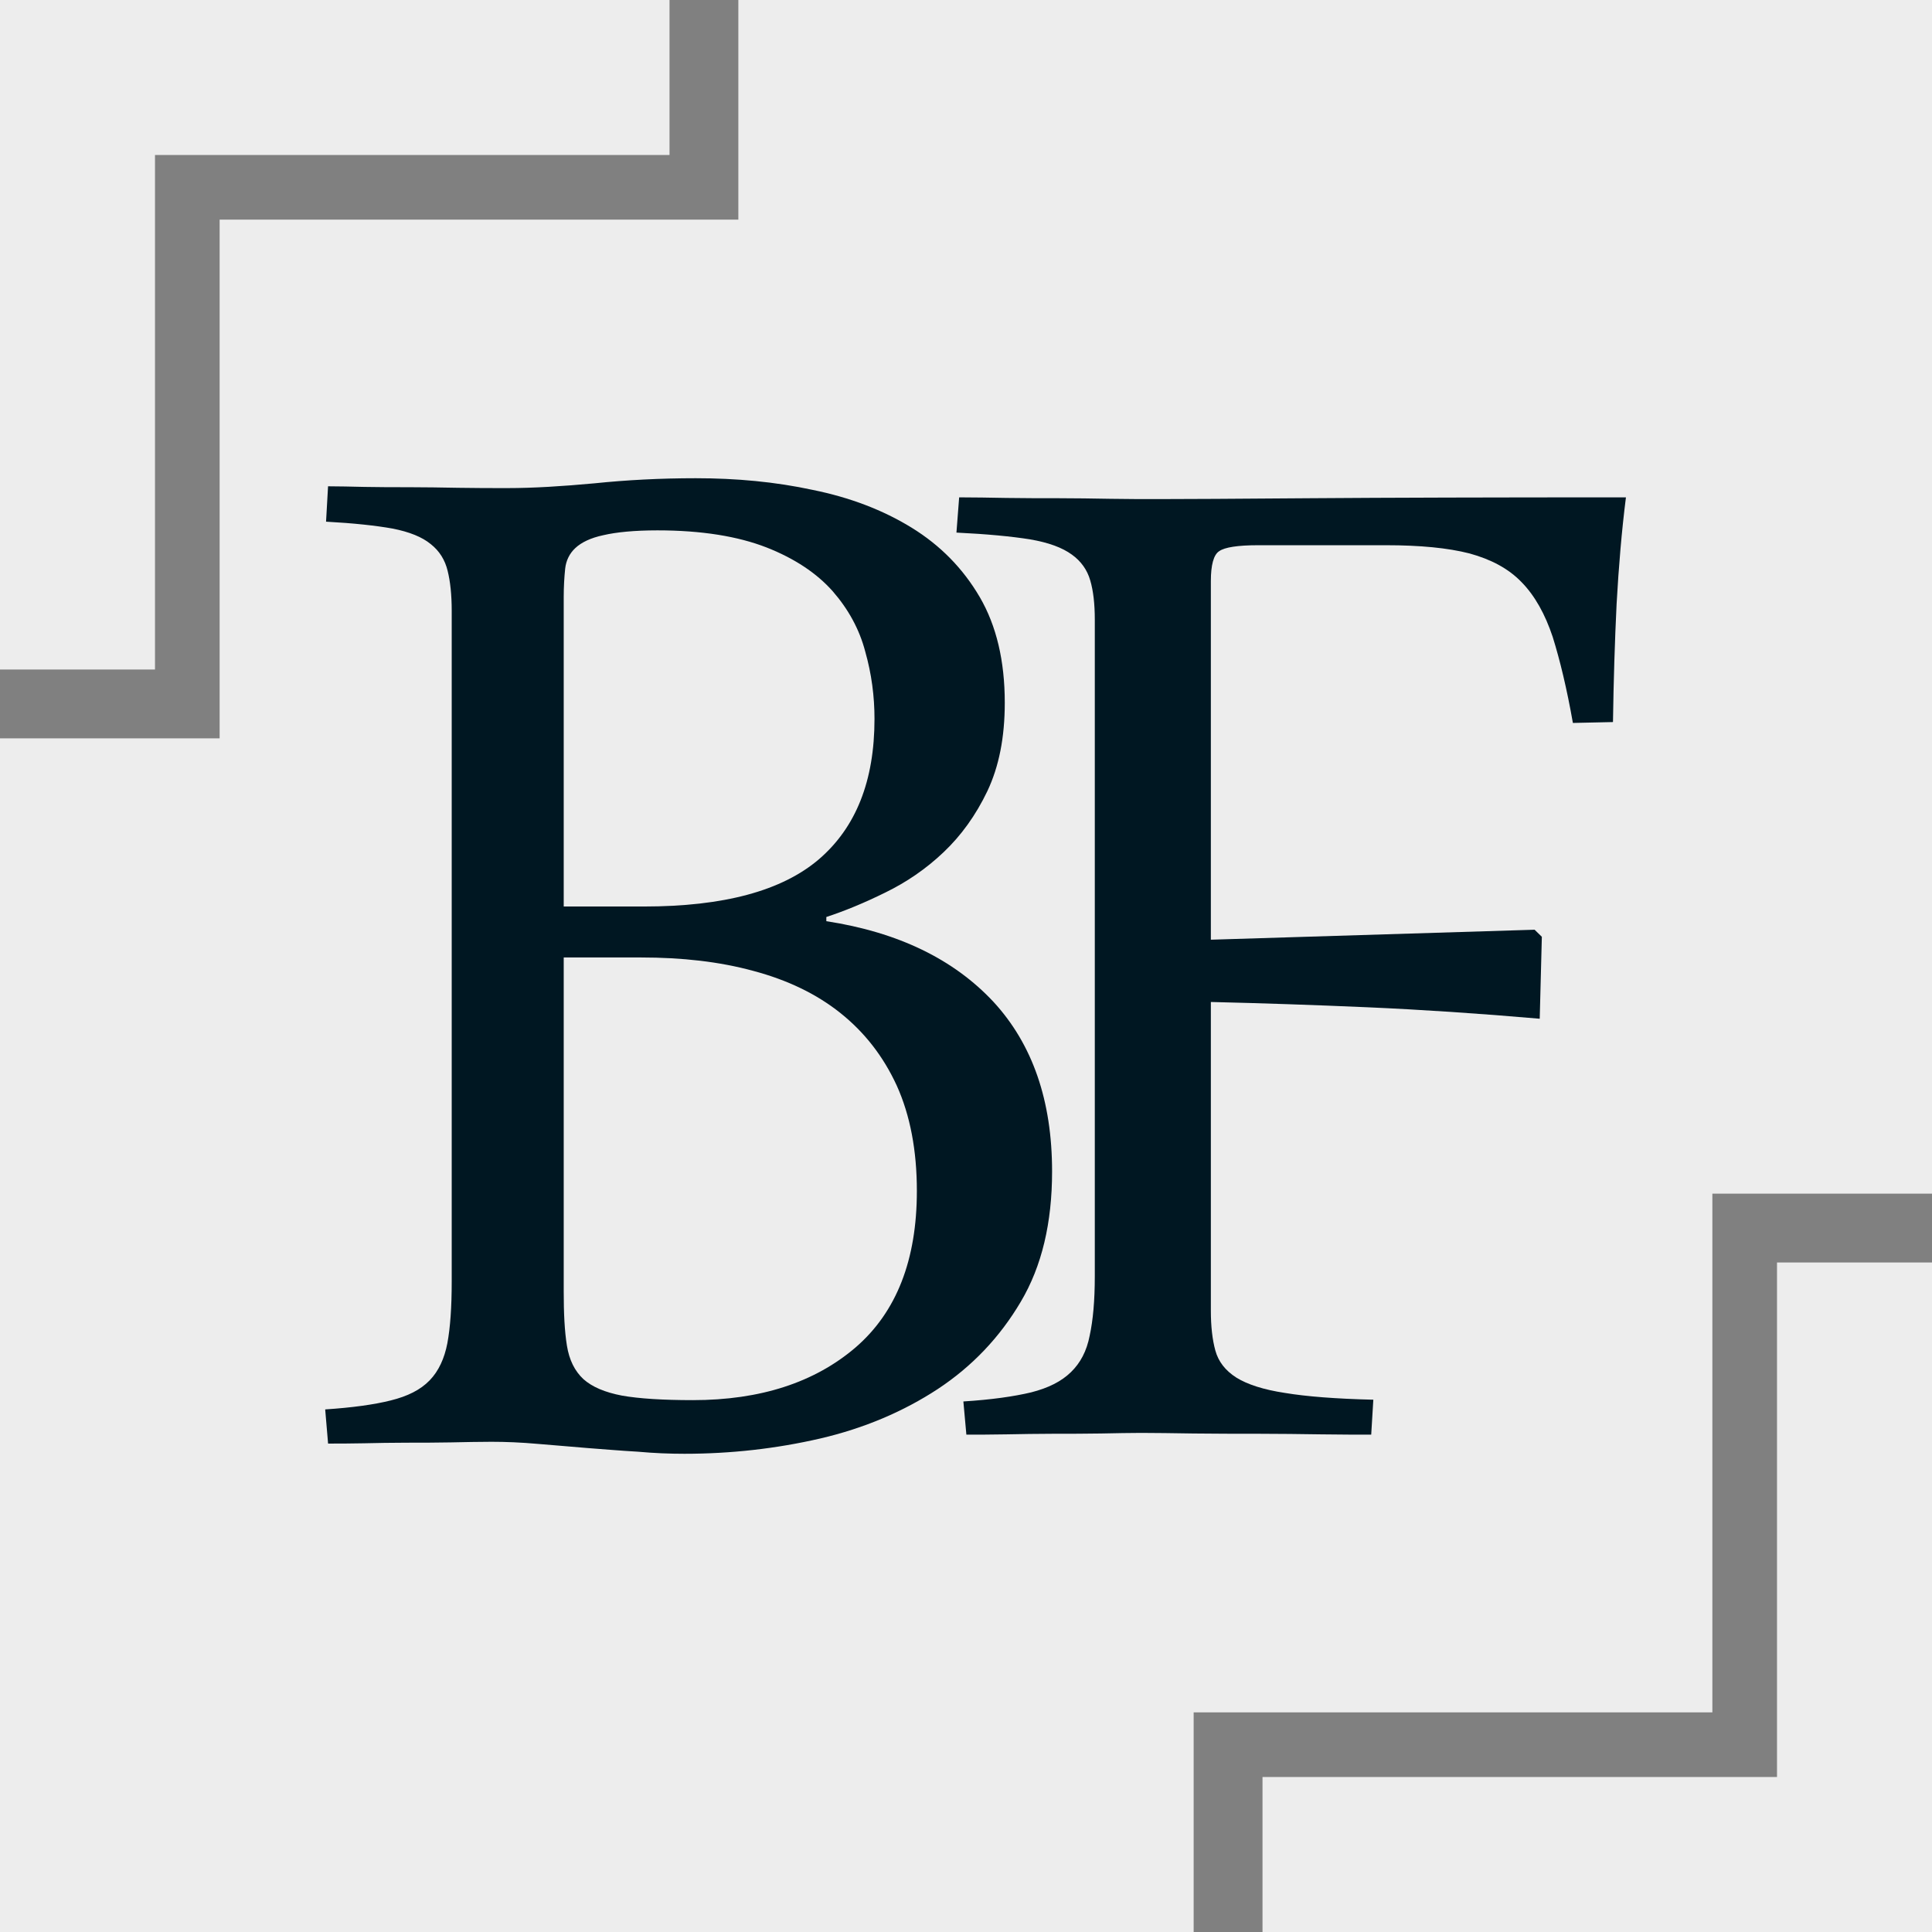
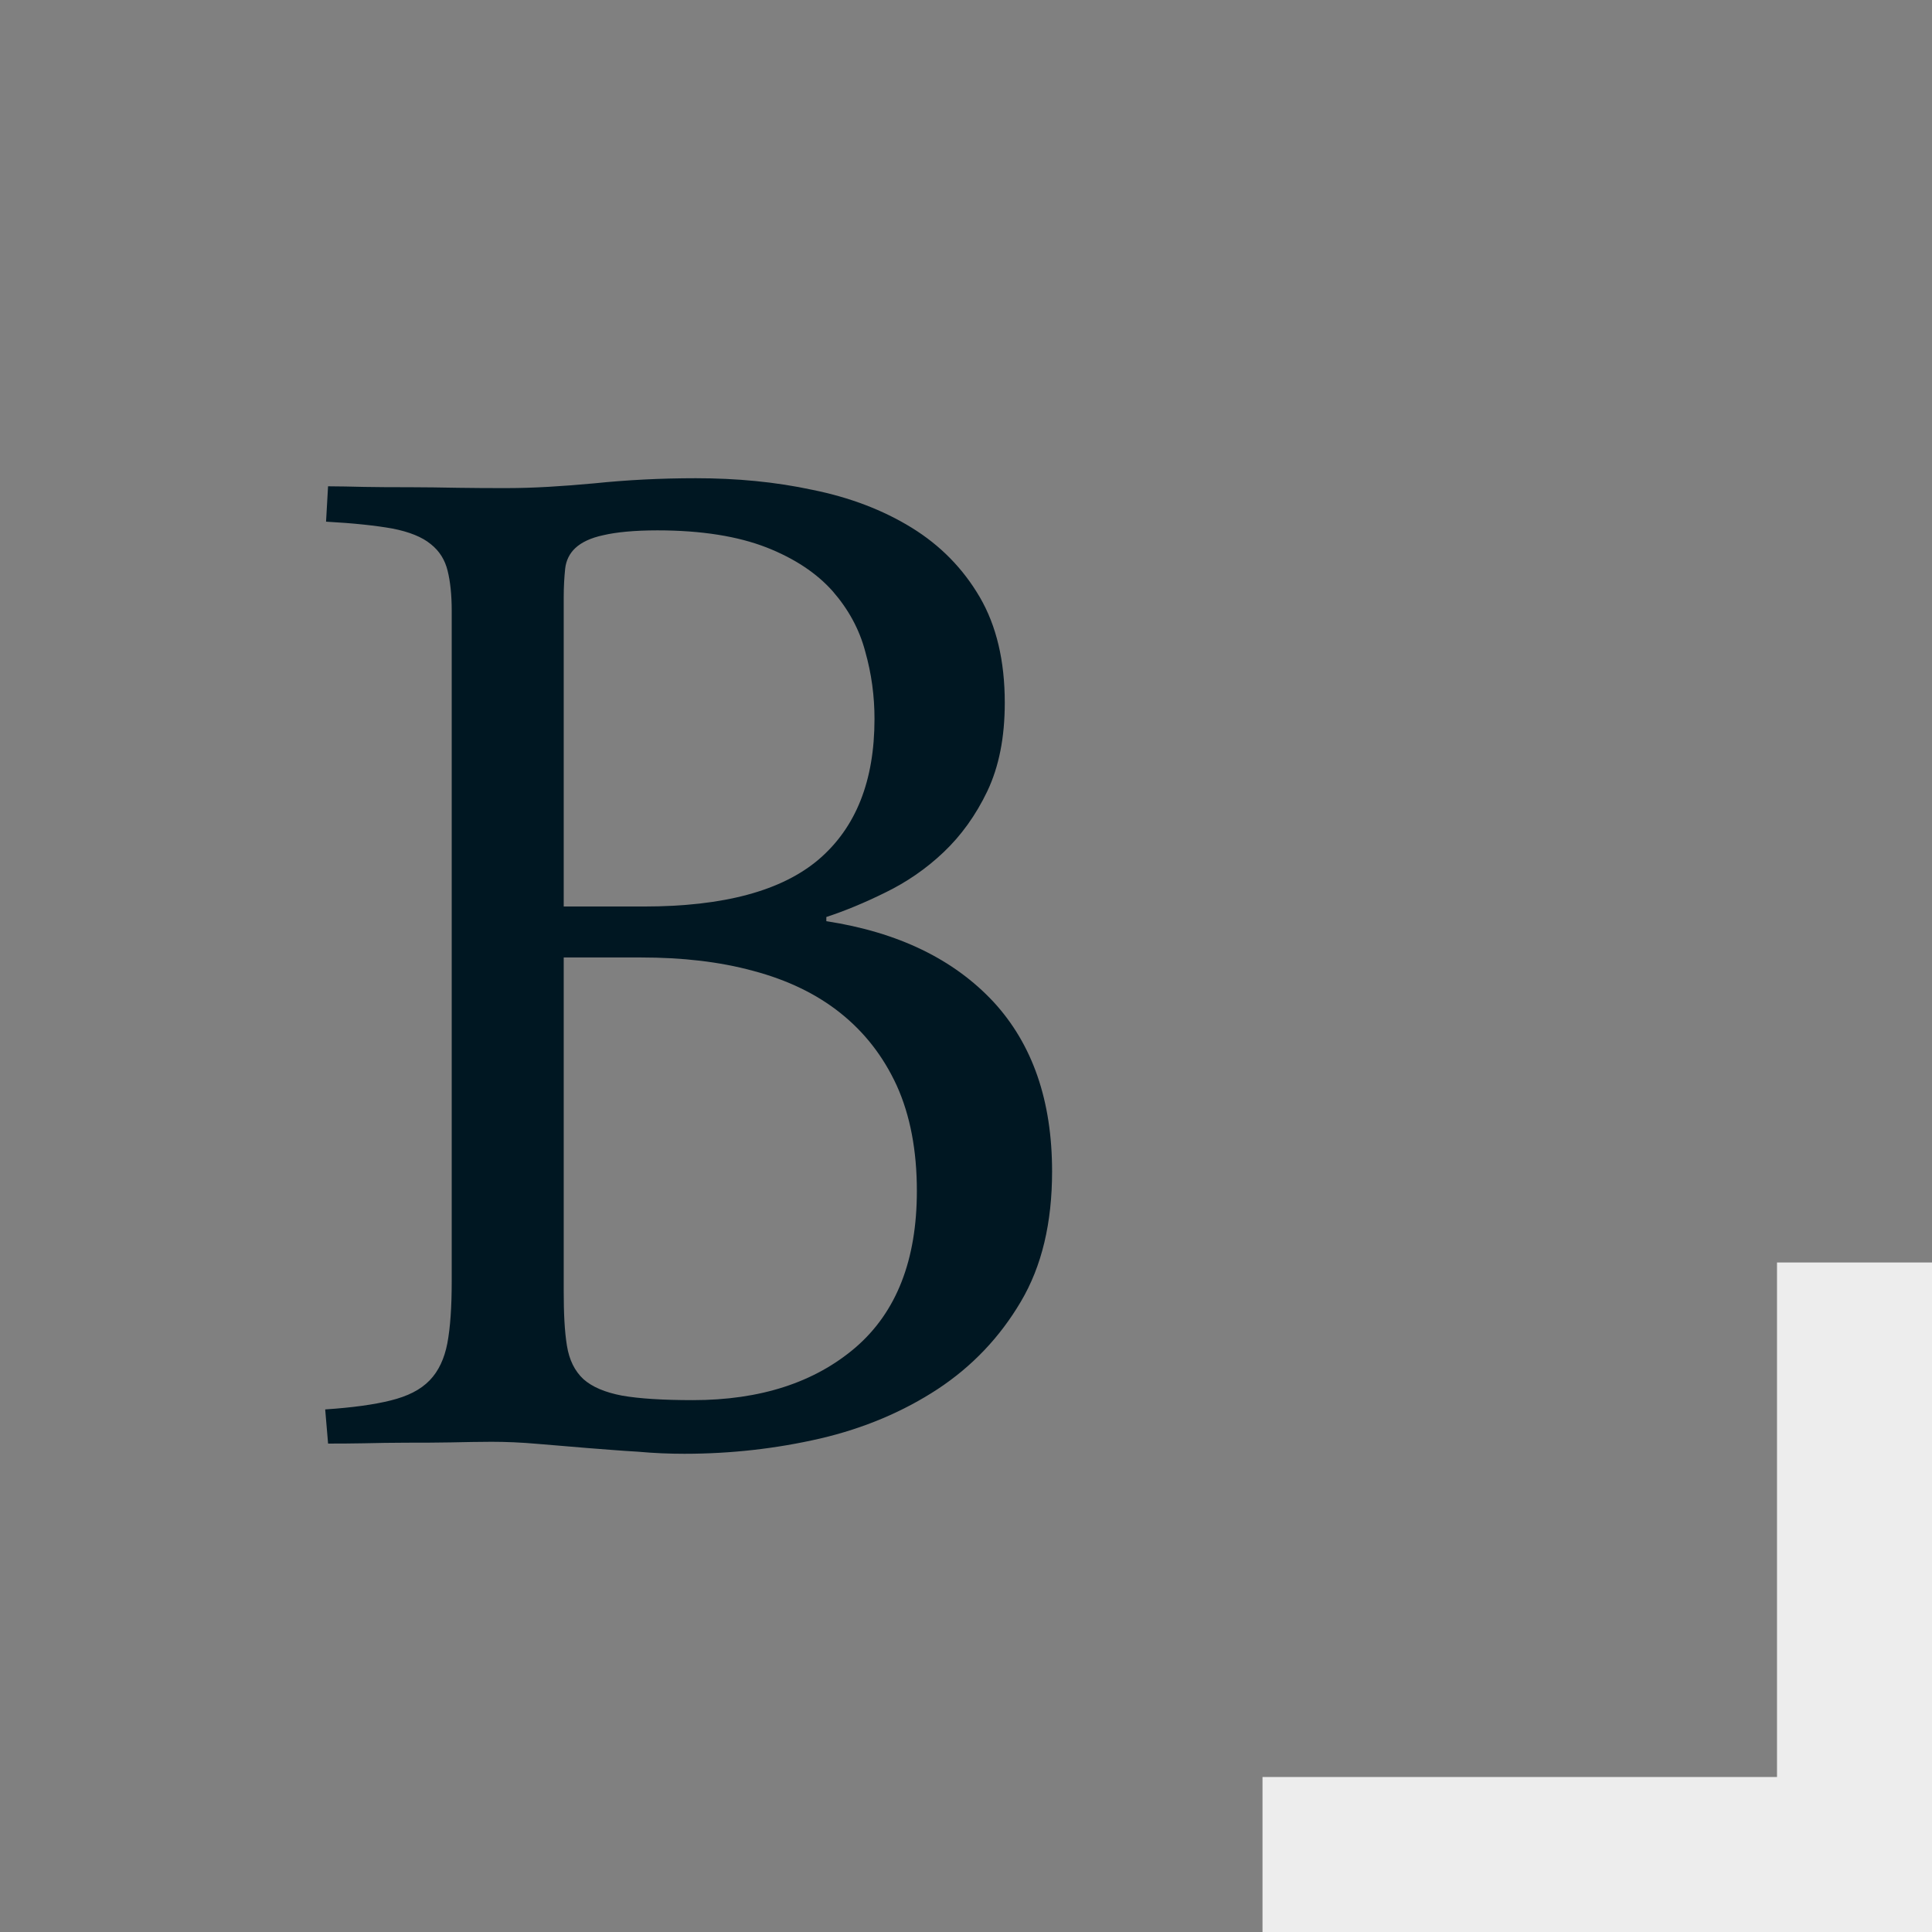
<svg xmlns="http://www.w3.org/2000/svg" width="72" height="72" viewBox="0 0 72 72" fill="none">
  <rect x="0" y="0" width="72" height="72" fill="#808080" stroke="none" />
  <path fill-rule="evenodd" clip-rule="evenodd" d="M72 47.049V72H47.05V66.224H66.224V47.049H72Z" fill="#EDEDED" />
-   <path fill-rule="evenodd" clip-rule="evenodd" d="M27.516 0H72V44.484H63.815V63.815H44.484V72H0V27.516H8.185V8.185H27.516V0Z" fill="#EDEDED" />
-   <path fill-rule="evenodd" clip-rule="evenodd" d="M0 0H24.951V5.776H5.776V24.951H0V0Z" fill="#EDEDED" />
  <path d="M21.008 33.783H23.993C26.966 33.783 29.14 33.202 30.524 32.018C31.898 30.834 32.59 29.103 32.59 26.791C32.59 25.953 32.482 25.115 32.244 24.278C32.027 23.451 31.616 22.703 31.032 22.033C30.438 21.363 29.616 20.815 28.567 20.402C27.507 19.989 26.155 19.765 24.501 19.765C23.647 19.765 22.965 19.832 22.489 19.944C22.014 20.044 21.668 20.212 21.441 20.424C21.224 20.625 21.094 20.893 21.062 21.195C21.03 21.508 21.008 21.854 21.008 22.256V33.772V33.783ZM21.008 48.124C21.008 48.94 21.04 49.61 21.127 50.146C21.213 50.682 21.419 51.096 21.743 51.397C22.068 51.687 22.544 51.889 23.182 52.011C23.82 52.123 24.706 52.179 25.82 52.179C28.34 52.179 30.362 51.52 31.887 50.213C33.412 48.895 34.169 46.952 34.169 44.383C34.169 42.875 33.92 41.568 33.422 40.462C32.914 39.356 32.211 38.463 31.314 37.748C30.416 37.033 29.335 36.519 28.08 36.184C26.815 35.838 25.42 35.682 23.884 35.682H21.008V48.136V48.124ZM12.227 18.123C12.605 18.123 13.06 18.134 13.589 18.146C14.119 18.157 14.671 18.157 15.244 18.157C15.817 18.157 16.455 18.168 17.082 18.179C17.699 18.19 18.315 18.19 18.91 18.19C19.872 18.19 20.954 18.123 22.154 18.012C23.344 17.889 24.609 17.822 25.928 17.822C27.442 17.822 28.891 17.956 30.286 18.257C31.671 18.537 32.903 19.006 33.974 19.665C35.044 20.324 35.888 21.184 36.515 22.256C37.132 23.317 37.445 24.624 37.445 26.188C37.445 27.483 37.229 28.567 36.796 29.483C36.364 30.387 35.812 31.147 35.163 31.761C34.504 32.387 33.779 32.878 33.001 33.258C32.211 33.649 31.476 33.95 30.795 34.174V34.33C33.477 34.743 35.542 35.749 37.023 37.335C38.483 38.921 39.208 41.021 39.208 43.657C39.208 45.567 38.829 47.186 38.04 48.515C37.261 49.833 36.234 50.917 34.947 51.766C33.671 52.603 32.2 53.229 30.567 53.609C28.924 53.988 27.237 54.178 25.507 54.178C24.955 54.178 24.382 54.156 23.765 54.1C23.149 54.066 22.533 54.011 21.916 53.966C21.289 53.91 20.673 53.865 20.046 53.81C19.418 53.754 18.845 53.731 18.315 53.731C17.839 53.731 17.331 53.743 16.791 53.754C16.25 53.765 15.698 53.765 15.147 53.765C14.595 53.765 14.065 53.776 13.557 53.787C13.049 53.798 12.616 53.798 12.227 53.798L12.119 52.525C13.124 52.458 13.946 52.346 14.563 52.19C15.19 52.034 15.666 51.799 16.012 51.442C16.347 51.096 16.563 50.626 16.672 50.057C16.78 49.476 16.834 48.716 16.834 47.756V22.759C16.834 22.167 16.78 21.664 16.682 21.273C16.585 20.871 16.38 20.536 16.055 20.279C15.731 20.011 15.255 19.821 14.628 19.698C14.011 19.587 13.179 19.497 12.151 19.441L12.227 18.101V18.123Z" fill="#001722" />
-   <path d="M35.756 18.535C36.295 18.535 36.868 18.546 37.508 18.557C38.149 18.567 38.789 18.567 39.429 18.567C40.07 18.567 40.721 18.578 41.373 18.589C42.024 18.6 42.609 18.6 43.137 18.6C44.103 18.6 46.024 18.589 48.866 18.567C51.719 18.546 55.629 18.535 60.594 18.535C60.437 19.772 60.324 21.107 60.246 22.508C60.178 23.91 60.133 25.376 60.111 26.909L58.617 26.942C58.392 25.661 58.134 24.599 57.864 23.734C57.583 22.891 57.201 22.202 56.707 21.698C56.213 21.184 55.561 20.844 54.764 20.625C53.955 20.418 52.921 20.319 51.663 20.319H46.877C46.125 20.319 45.642 20.396 45.44 20.538C45.226 20.669 45.125 21.063 45.125 21.654V35.02L57.19 34.648L57.46 34.911L57.381 37.965C55.112 37.768 52.966 37.626 50.955 37.538C48.944 37.45 46.99 37.385 45.125 37.341V48.846C45.125 49.426 45.181 49.93 45.294 50.335C45.406 50.74 45.664 51.079 46.08 51.342C46.484 51.593 47.091 51.791 47.889 51.911C48.675 52.042 49.776 52.13 51.18 52.163L51.101 53.465C50.607 53.465 49.978 53.465 49.225 53.454C48.484 53.444 47.697 53.432 46.877 53.432C46.057 53.432 45.26 53.432 44.473 53.422C43.709 53.411 43.058 53.4 42.53 53.4C42.114 53.4 41.597 53.411 41.036 53.422C40.463 53.432 39.879 53.432 39.272 53.432C38.666 53.432 38.081 53.444 37.508 53.454C36.935 53.465 36.441 53.465 36.014 53.465L35.902 52.228C36.947 52.163 37.789 52.042 38.43 51.889C39.07 51.725 39.553 51.484 39.912 51.134C40.261 50.794 40.497 50.356 40.609 49.776C40.733 49.207 40.8 48.474 40.8 47.565V23.088C40.8 22.508 40.744 22.016 40.631 21.633C40.519 21.238 40.283 20.91 39.946 20.669C39.587 20.407 39.081 20.22 38.385 20.1C37.699 19.991 36.789 19.903 35.644 19.848L35.745 18.535H35.756Z" fill="#001722" />
</svg>